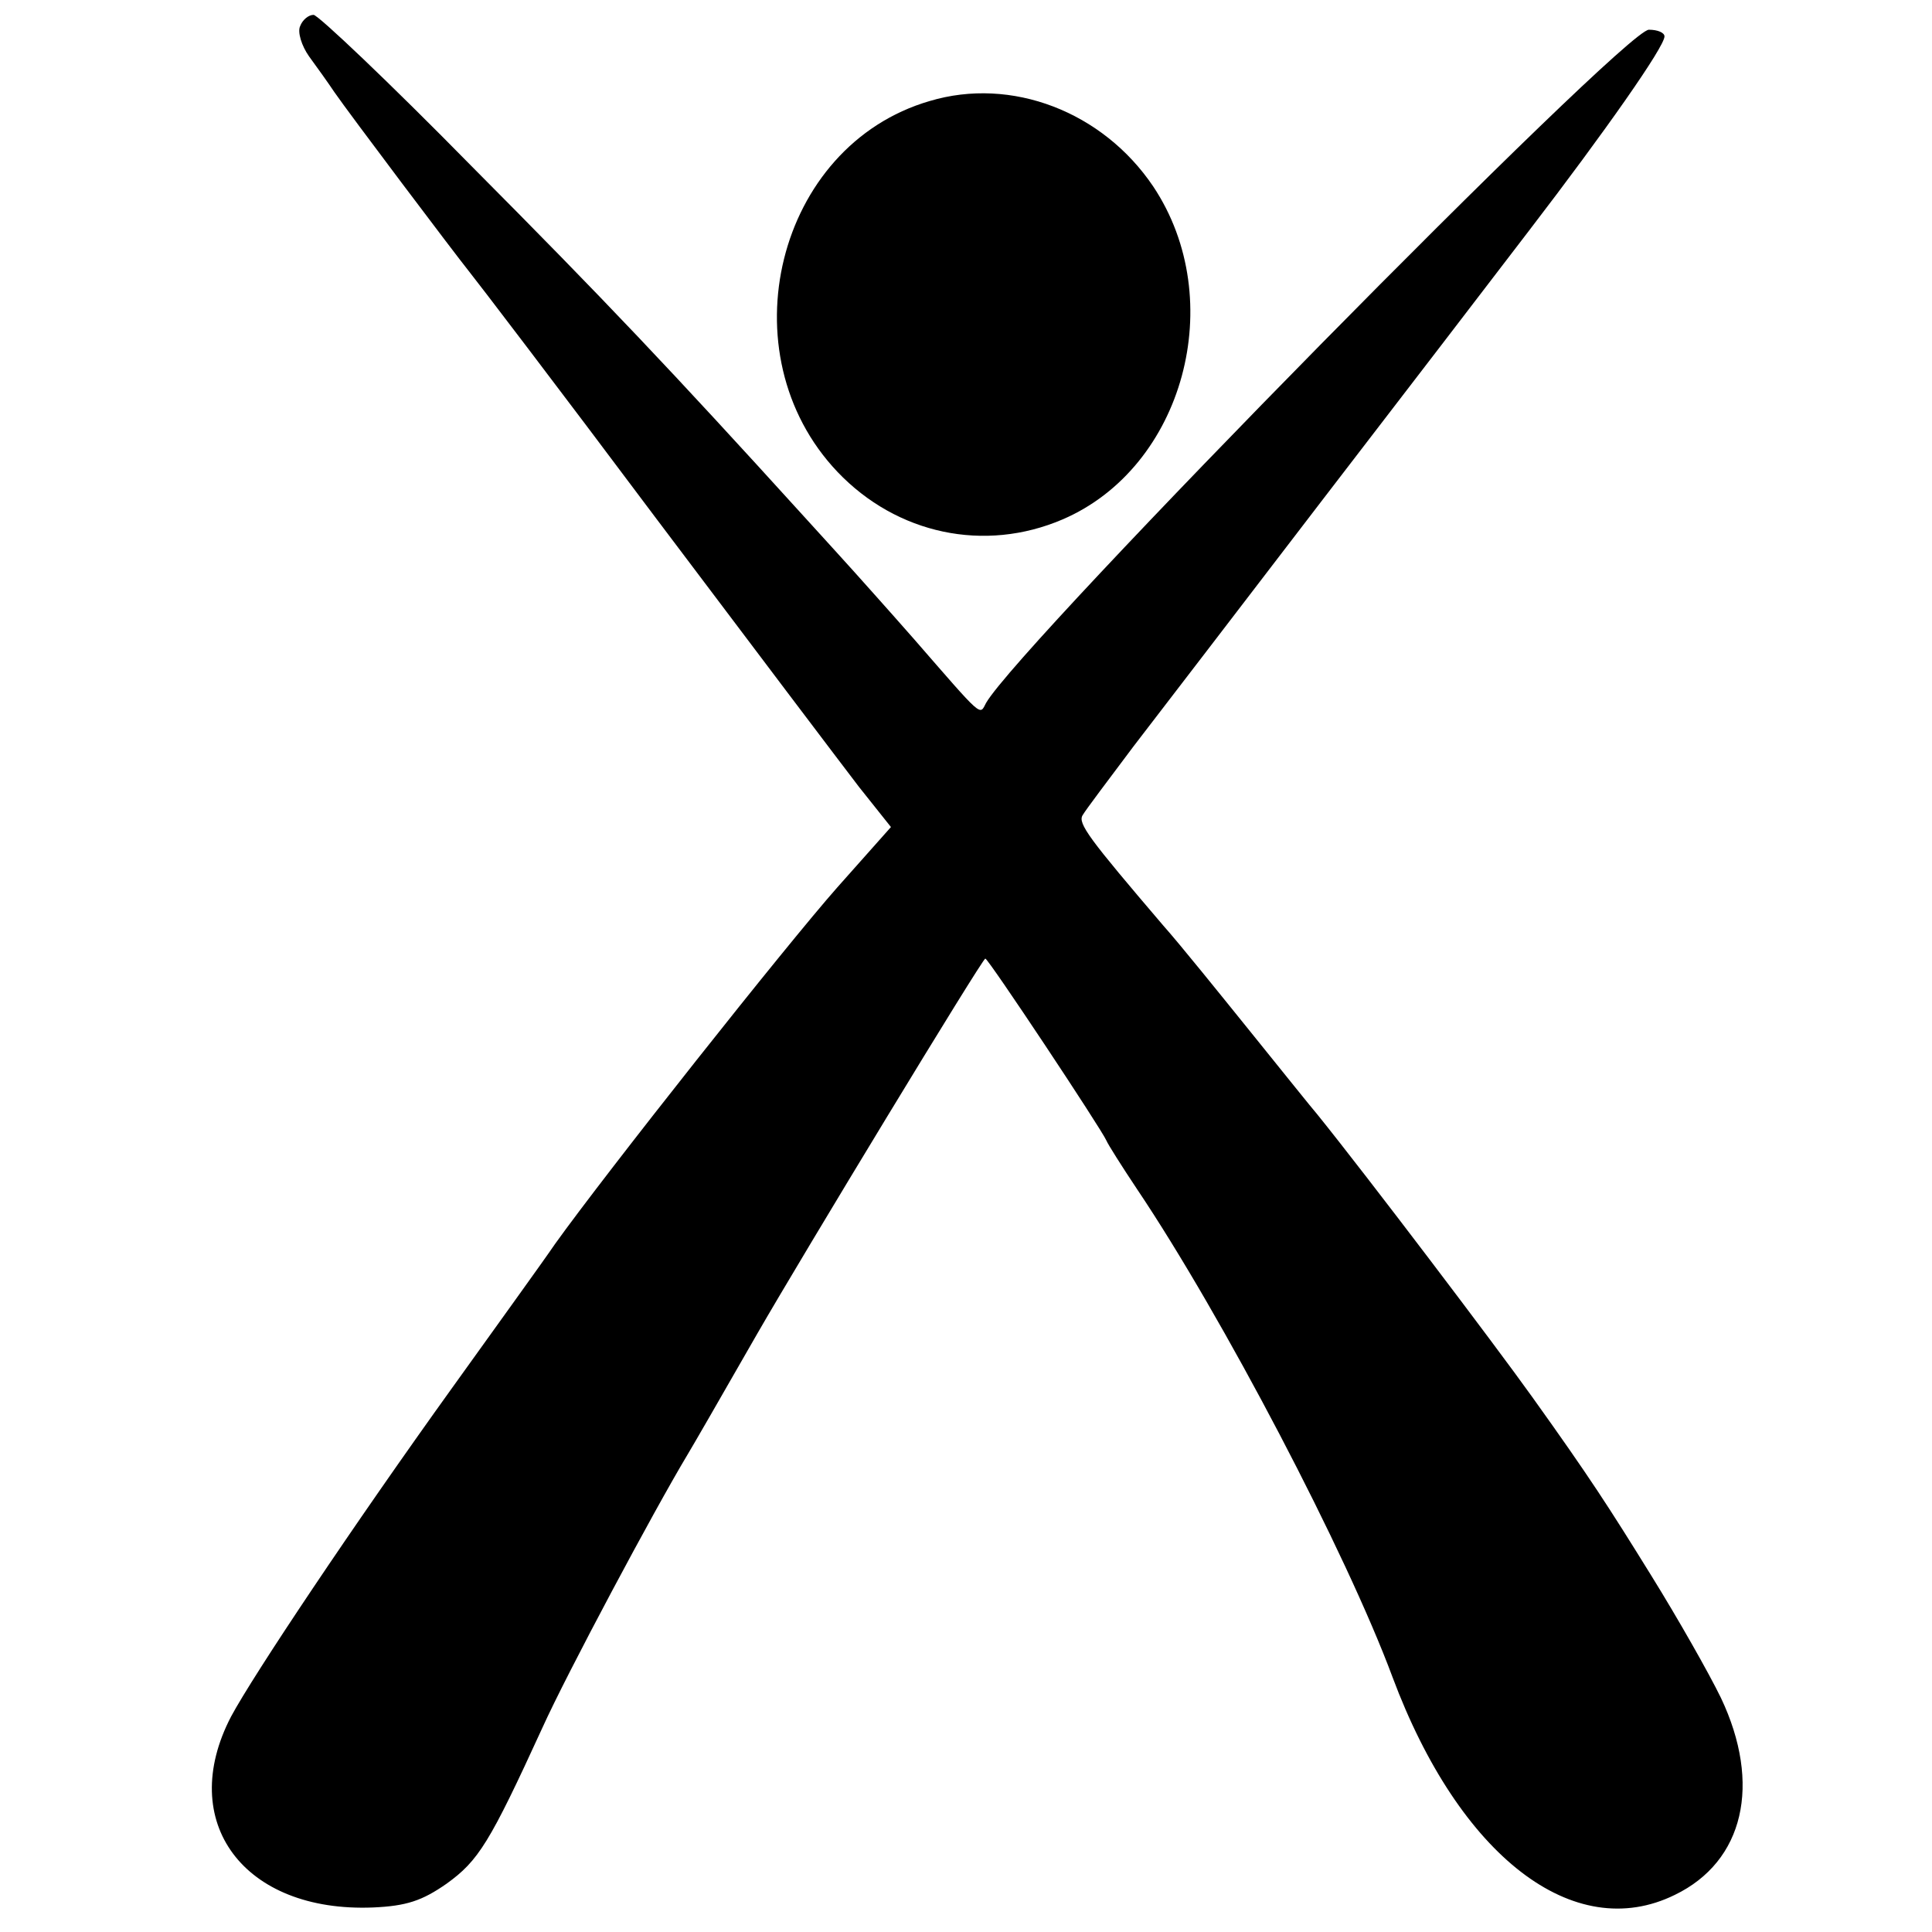
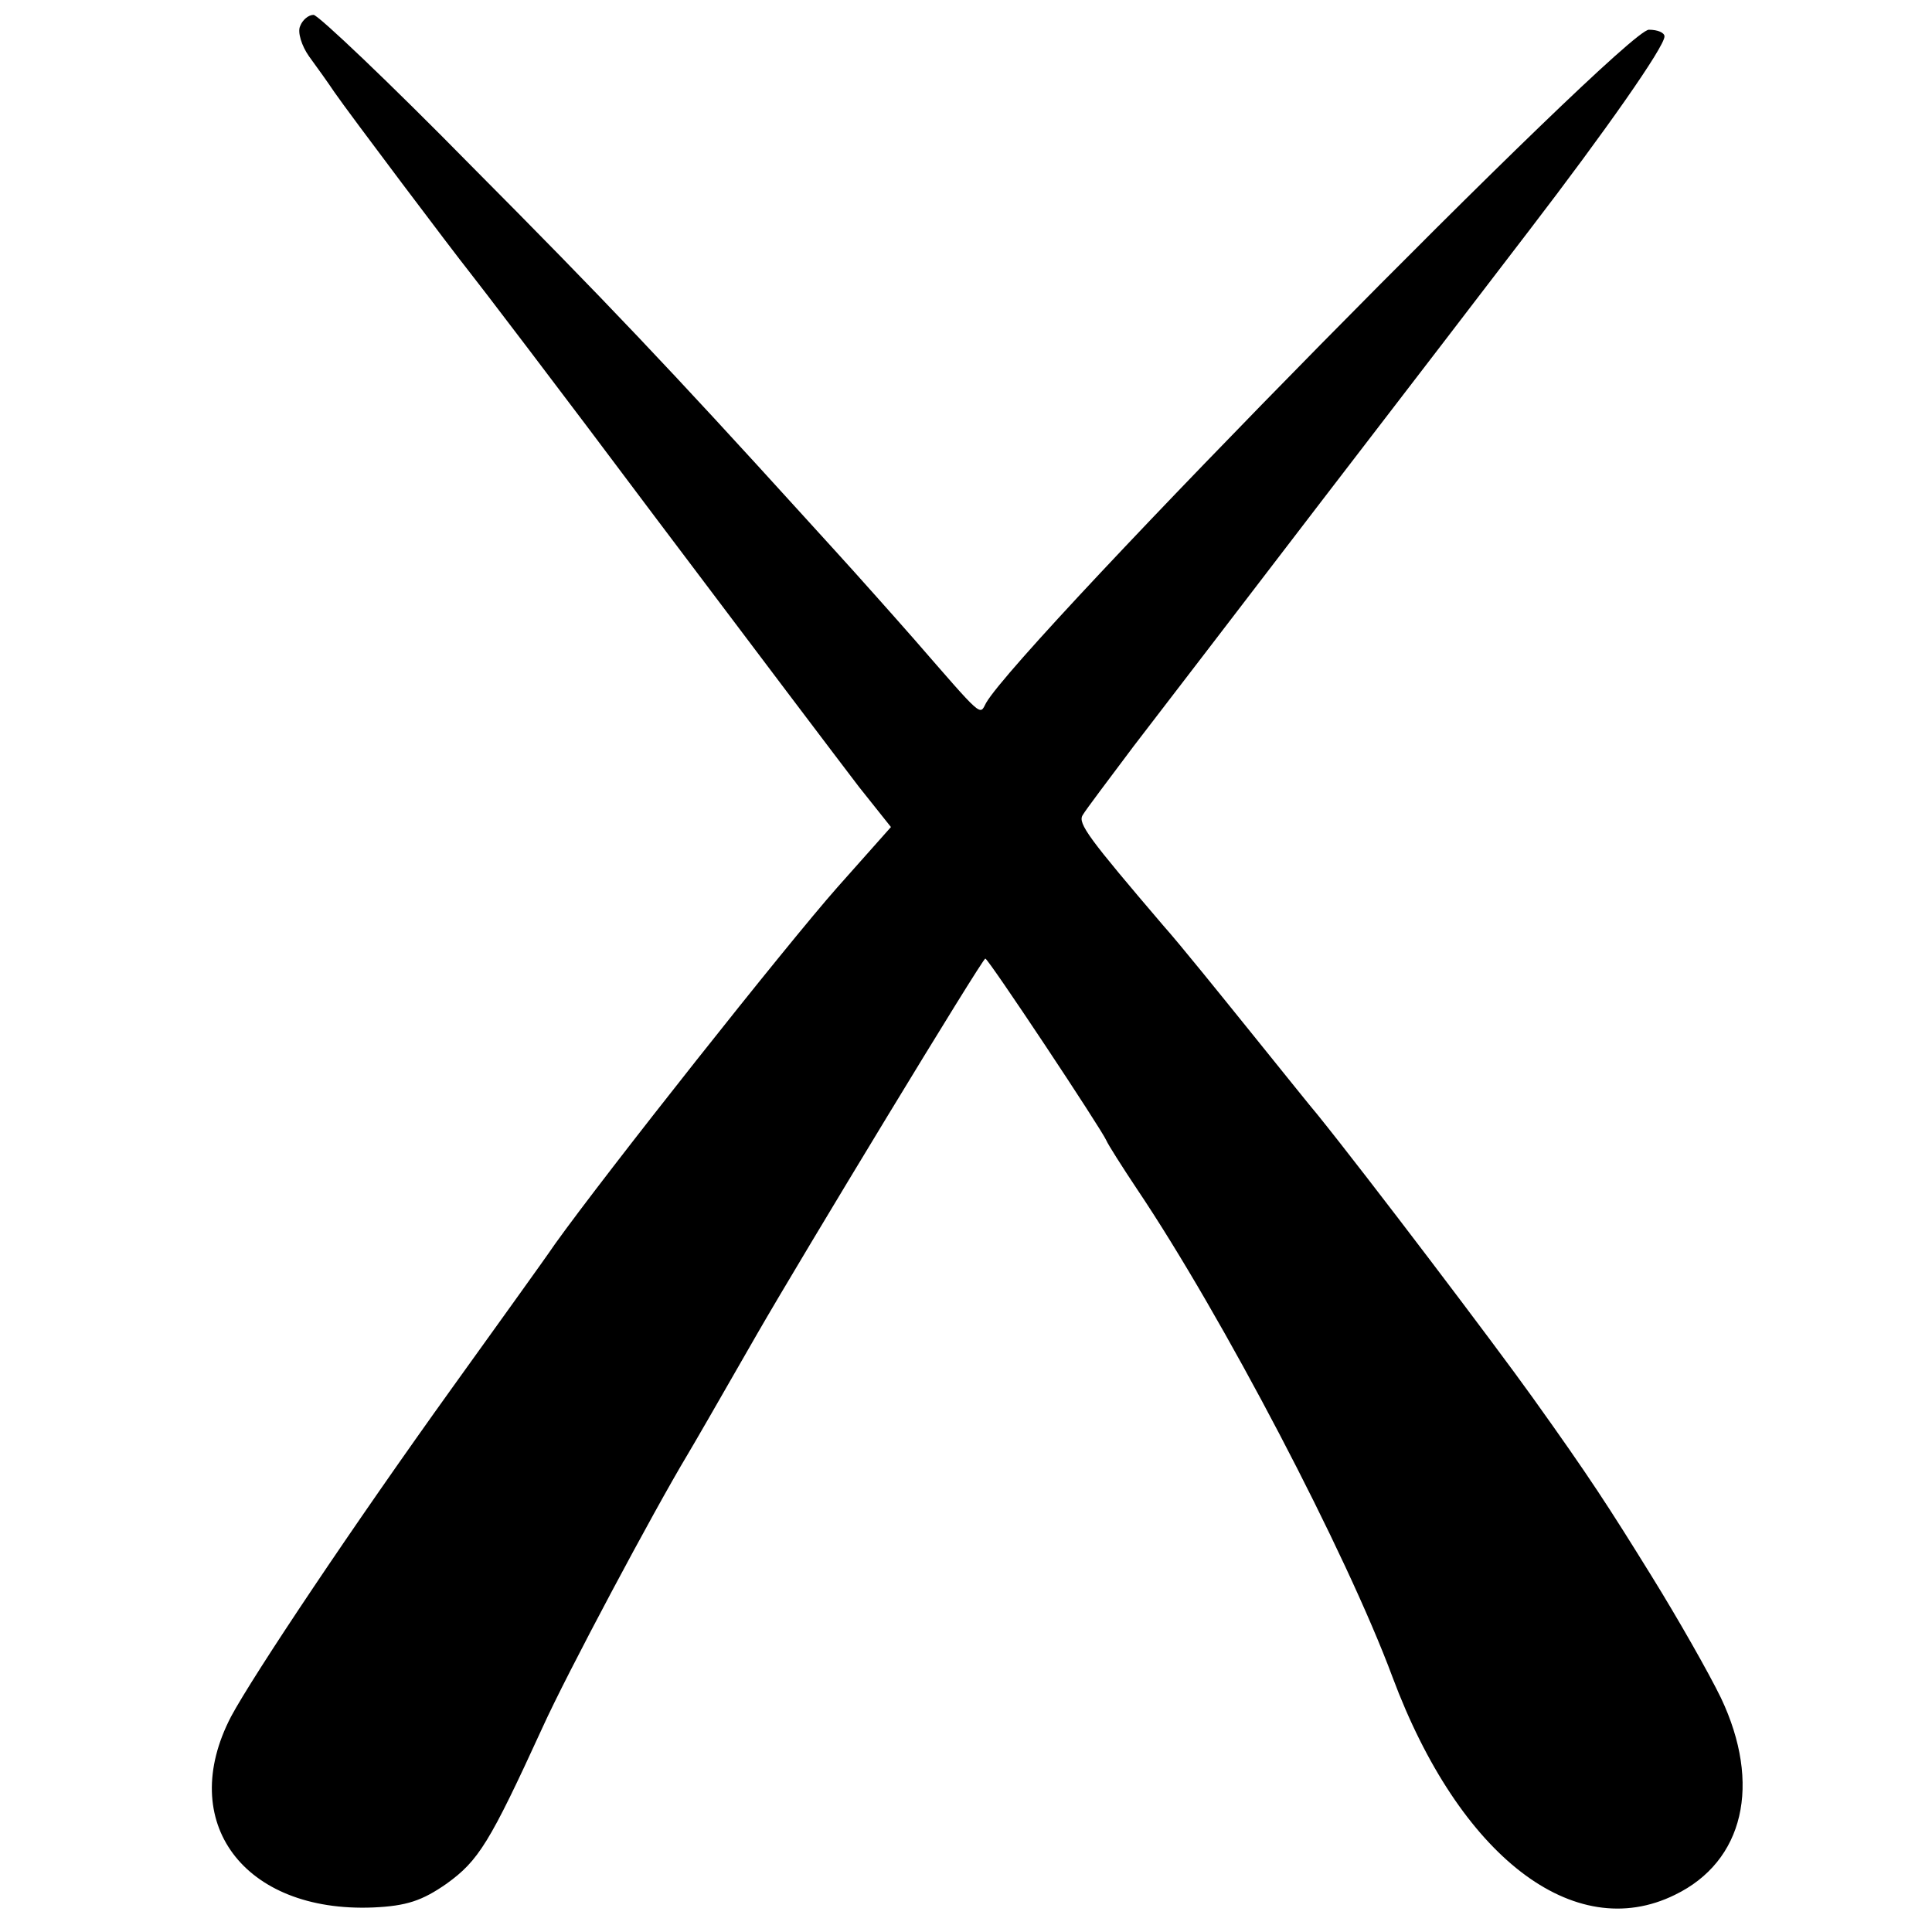
<svg xmlns="http://www.w3.org/2000/svg" version="1.0" width="260pt" height="260pt" viewBox="0 0 260 260" preserveAspectRatio="xMidYMid meet">
  <g transform="translate(0,260) scale(0.1,-0.1)" fill="#000000" stroke="none">
-     <path d="M404 2565 c-4 -8 2 -27 12 -41 11 -15 26 -36 34 -48 20 -29 161 -216 181 -241 9 -11 122 -159 250 -330 128 -170 252 -334 275 -364 l43 -54 -72 -81 c-69 -78 -312 -385 -380 -480 -17 -25 -80 -112 -138 -193 -133 -185 -268 -387 -298 -443 -74 -142 17 -264 191 -257 45 2 66 9 99 32 43 31 58 55 129 210 33 73 150 292 195 367 9 15 39 67 94 163 61 106 303 505 307 505 4 0 156 -229 163 -245 2 -5 21 -35 41 -65 115 -171 282 -490 344 -657 90 -241 244 -360 380 -293 93 45 117 149 62 265 -16 33 -58 107 -94 165 -57 92 -82 131 -160 240 -50 70 -222 297 -289 380 -7 8 -47 58 -89 110 -42 52 -95 118 -119 145 -99 116 -115 137 -108 148 4 7 35 48 68 92 34 44 148 193 253 330 106 138 232 302 280 365 102 133 182 247 182 261 0 5 -9 9 -21 9 -33 0 -846 -826 -892 -906 -9 -17 -3 -22 -97 86 -36 41 -72 81 -80 90 -8 9 -39 43 -69 76 -178 196 -267 290 -447 471 -110 112 -206 203 -212 203 -7 0 -15 -7 -18 -15z" />
-     <path d="M1251 2464 c-206 -60 -275 -340 -124 -499 80 -84 198 -109 303 -64 163 70 224 295 122 448 -68 101 -191 148 -301 115z" />
+     <path d="M404 2565 c-4 -8 2 -27 12 -41 11 -15 26 -36 34 -48 20 -29 161 -216 181 -241 9 -11 122 -159 250 -330 128 -170 252 -334 275 -364 l43 -54 -72 -81 c-69 -78 -312 -385 -380 -480 -17 -25 -80 -112 -138 -193 -133 -185 -268 -387 -298 -443 -74 -142 17 -264 191 -257 45 2 66 9 99 32 43 31 58 55 129 210 33 73 150 292 195 367 9 15 39 67 94 163 61 106 303 505 307 505 4 0 156 -229 163 -245 2 -5 21 -35 41 -65 115 -171 282 -490 344 -657 90 -241 244 -360 380 -293 93 45 117 149 62 265 -16 33 -58 107 -94 165 -57 92 -82 131 -160 240 -50 70 -222 297 -289 380 -7 8 -47 58 -89 110 -42 52 -95 118 -119 145 -99 116 -115 137 -108 148 4 7 35 48 68 92 34 44 148 193 253 330 106 138 232 302 280 365 102 133 182 247 182 261 0 5 -9 9 -21 9 -33 0 -846 -826 -892 -906 -9 -17 -3 -22 -97 86 -36 41 -72 81 -80 90 -8 9 -39 43 -69 76 -178 196 -267 290 -447 471 -110 112 -206 203 -212 203 -7 0 -15 -7 -18 -15" />
  </g>
</svg>